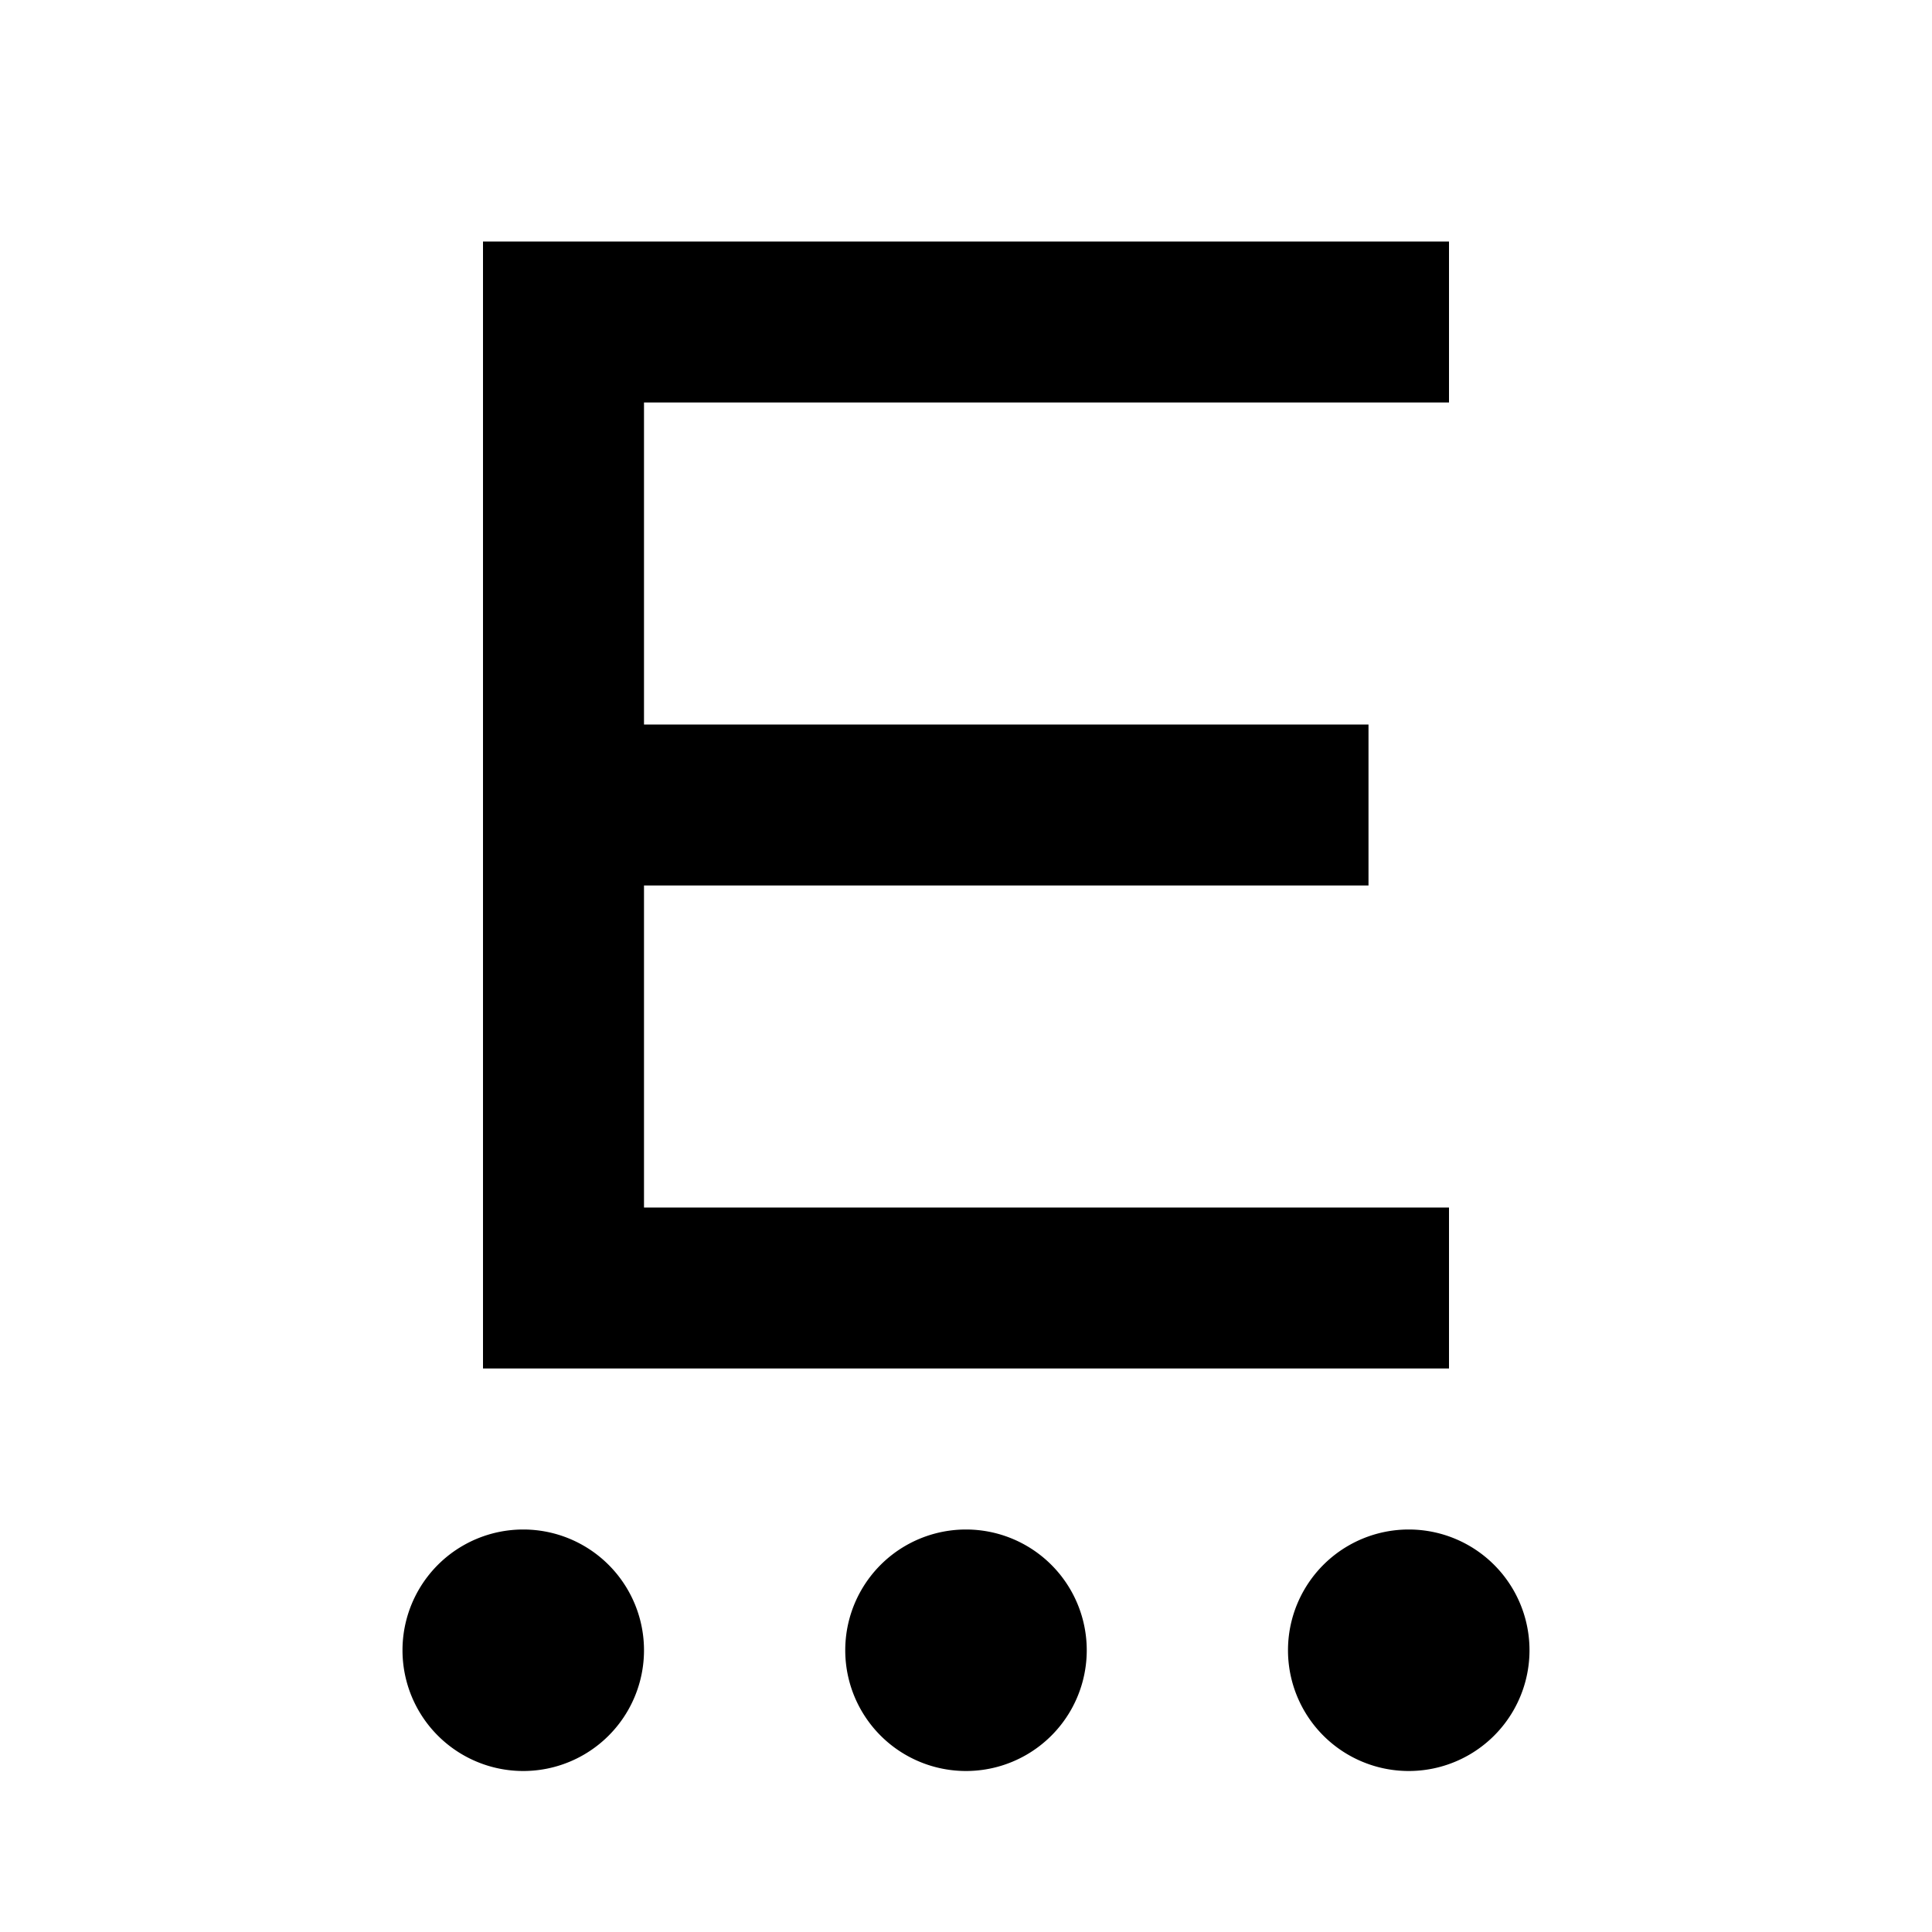
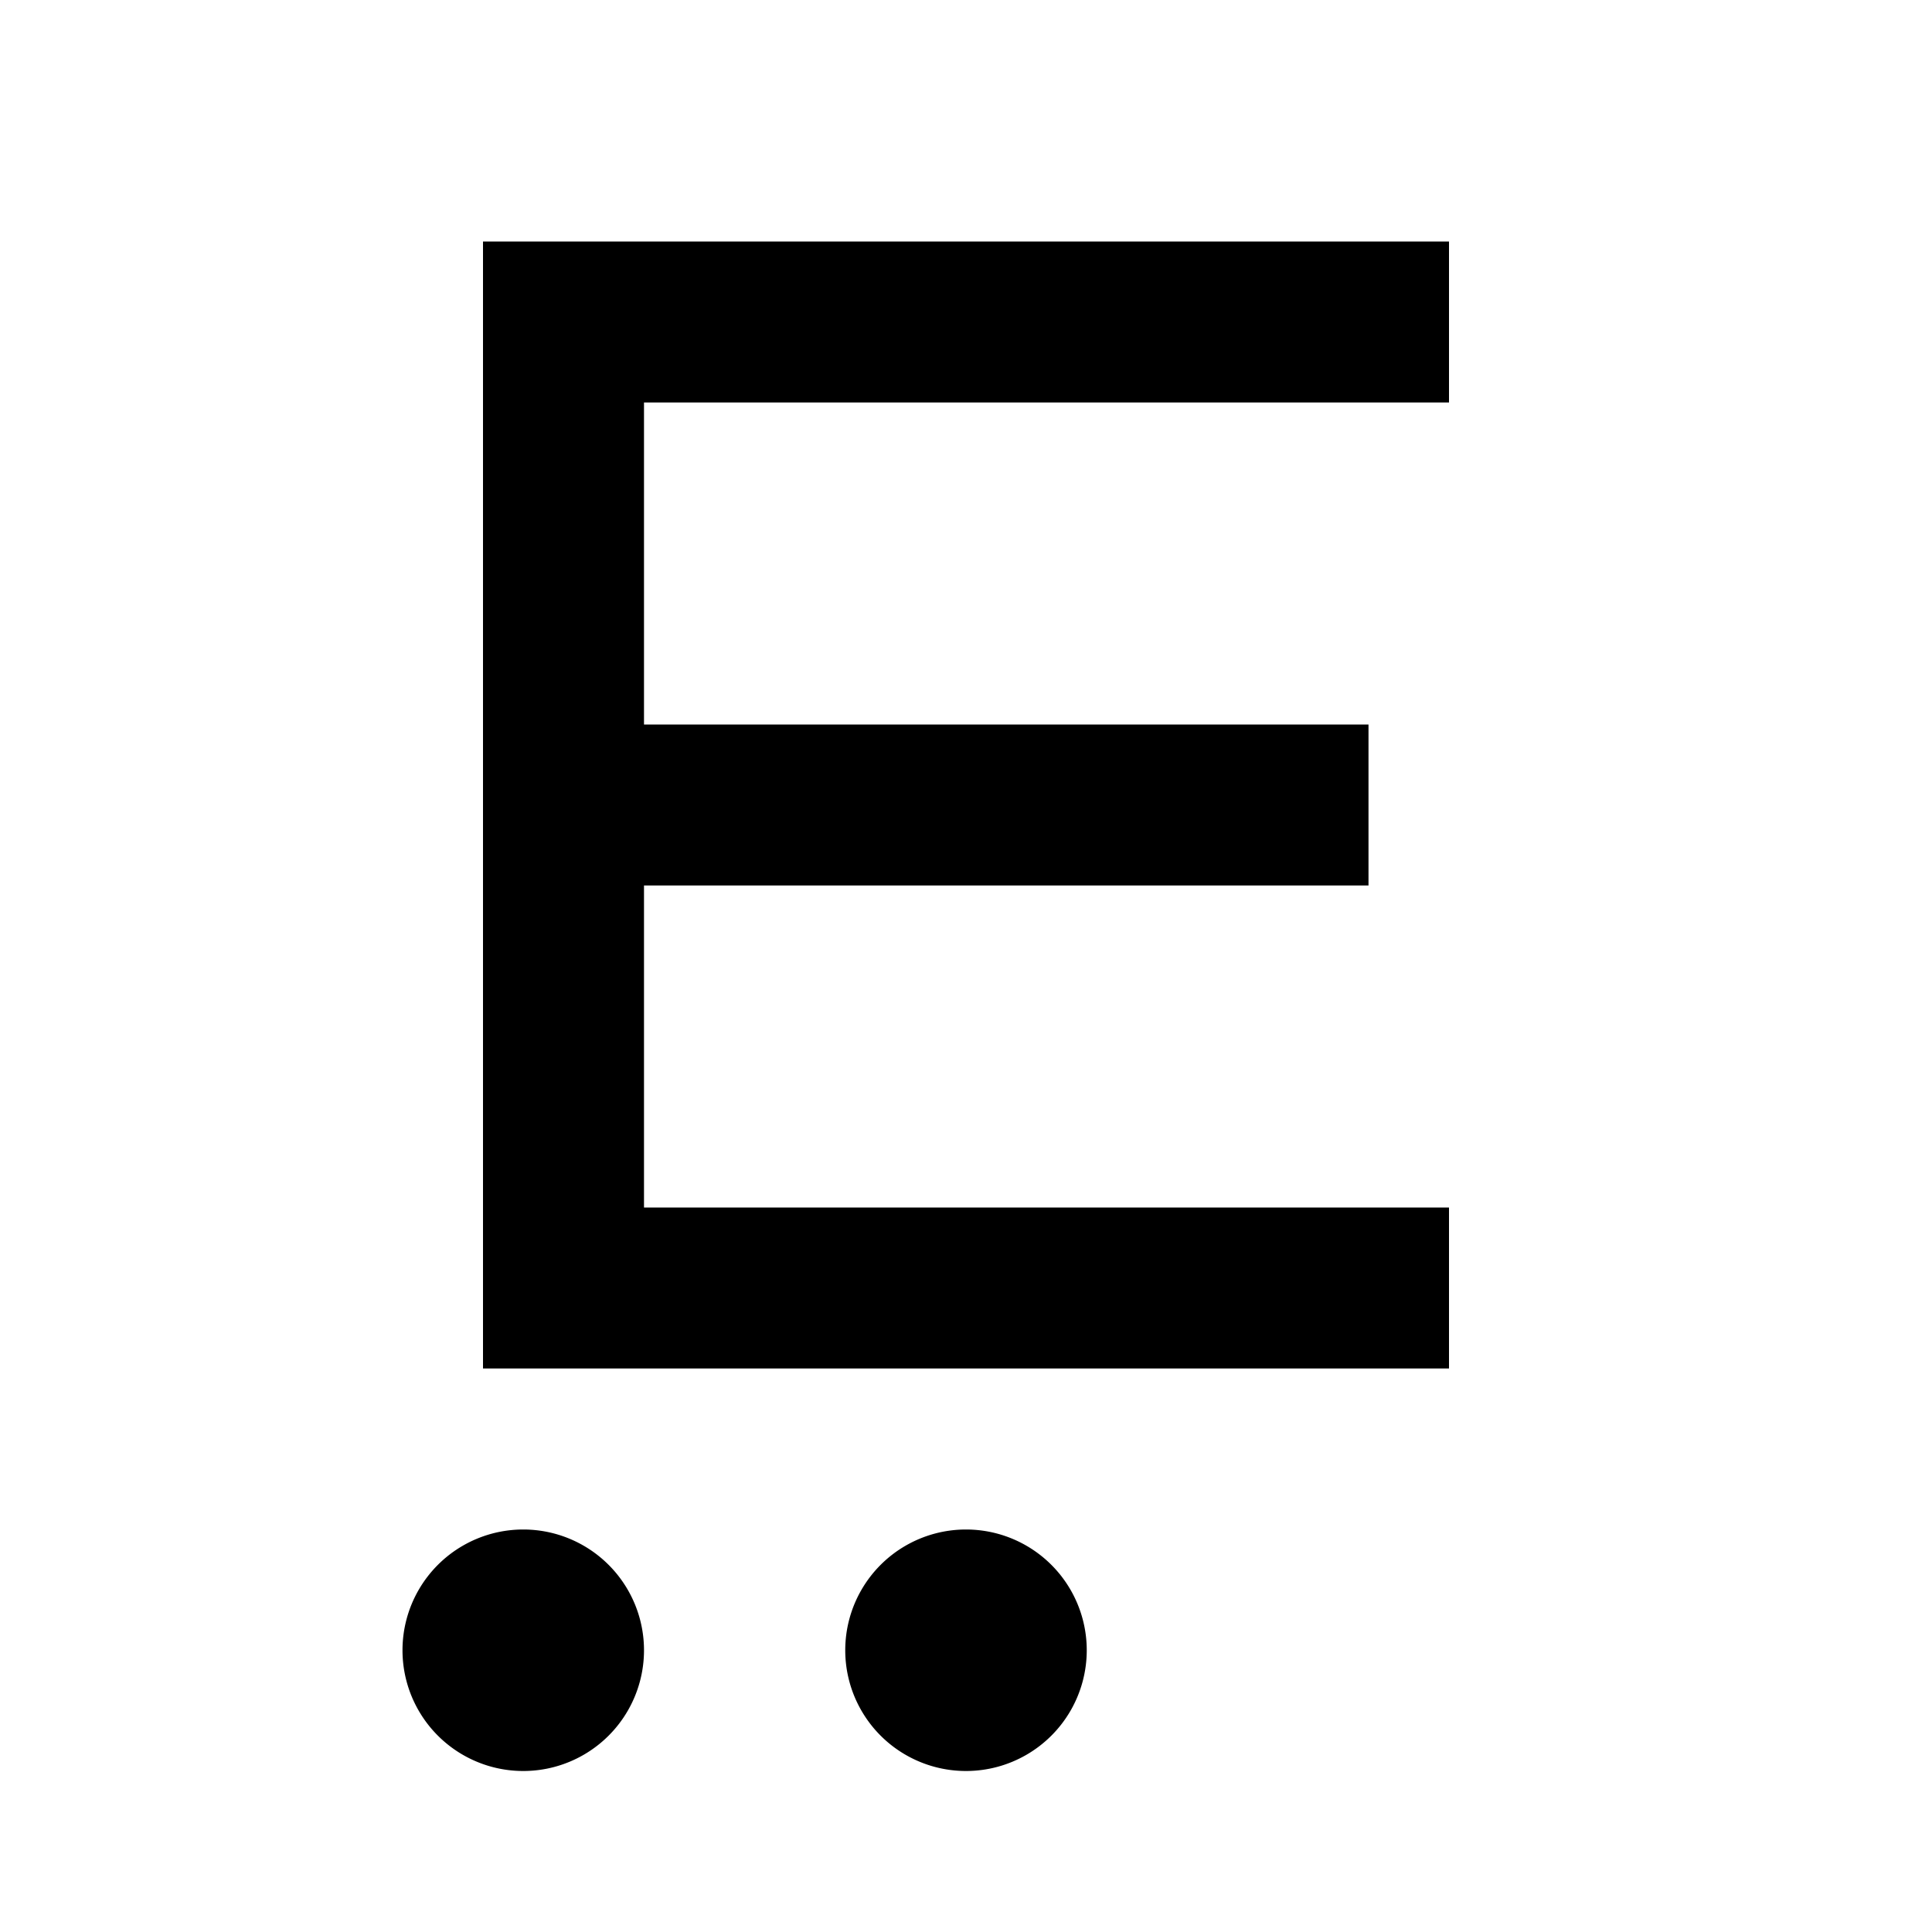
<svg fill="currentColor" viewBox="0 0 24 24">
-   <path fill="none" d="M0 0h24v24H0z" />
-   <path d="M12 19a1.5 1.5 0 1 1 0 3 1.5 1.5 0 0 1 0-3zm-5.5 0a1.5 1.5 0 1 1 0 3 1.5 1.5 0 0 1 0-3zm11 0a1.5 1.5 0 1 1 0 3 1.5 1.5 0 0 1 0-3zM18 3v2H8v4h9v2H8v4h10v2H6V3h12z" />
+   <path d="M12 19a1.5 1.5 0 1 1 0 3 1.5 1.5 0 0 1 0-3zm-5.5 0a1.5 1.5 0 1 1 0 3 1.5 1.5 0 0 1 0-3za1.5 1.5 0 1 1 0 3 1.5 1.5 0 0 1 0-3zM18 3v2H8v4h9v2H8v4h10v2H6V3h12z" />
</svg>